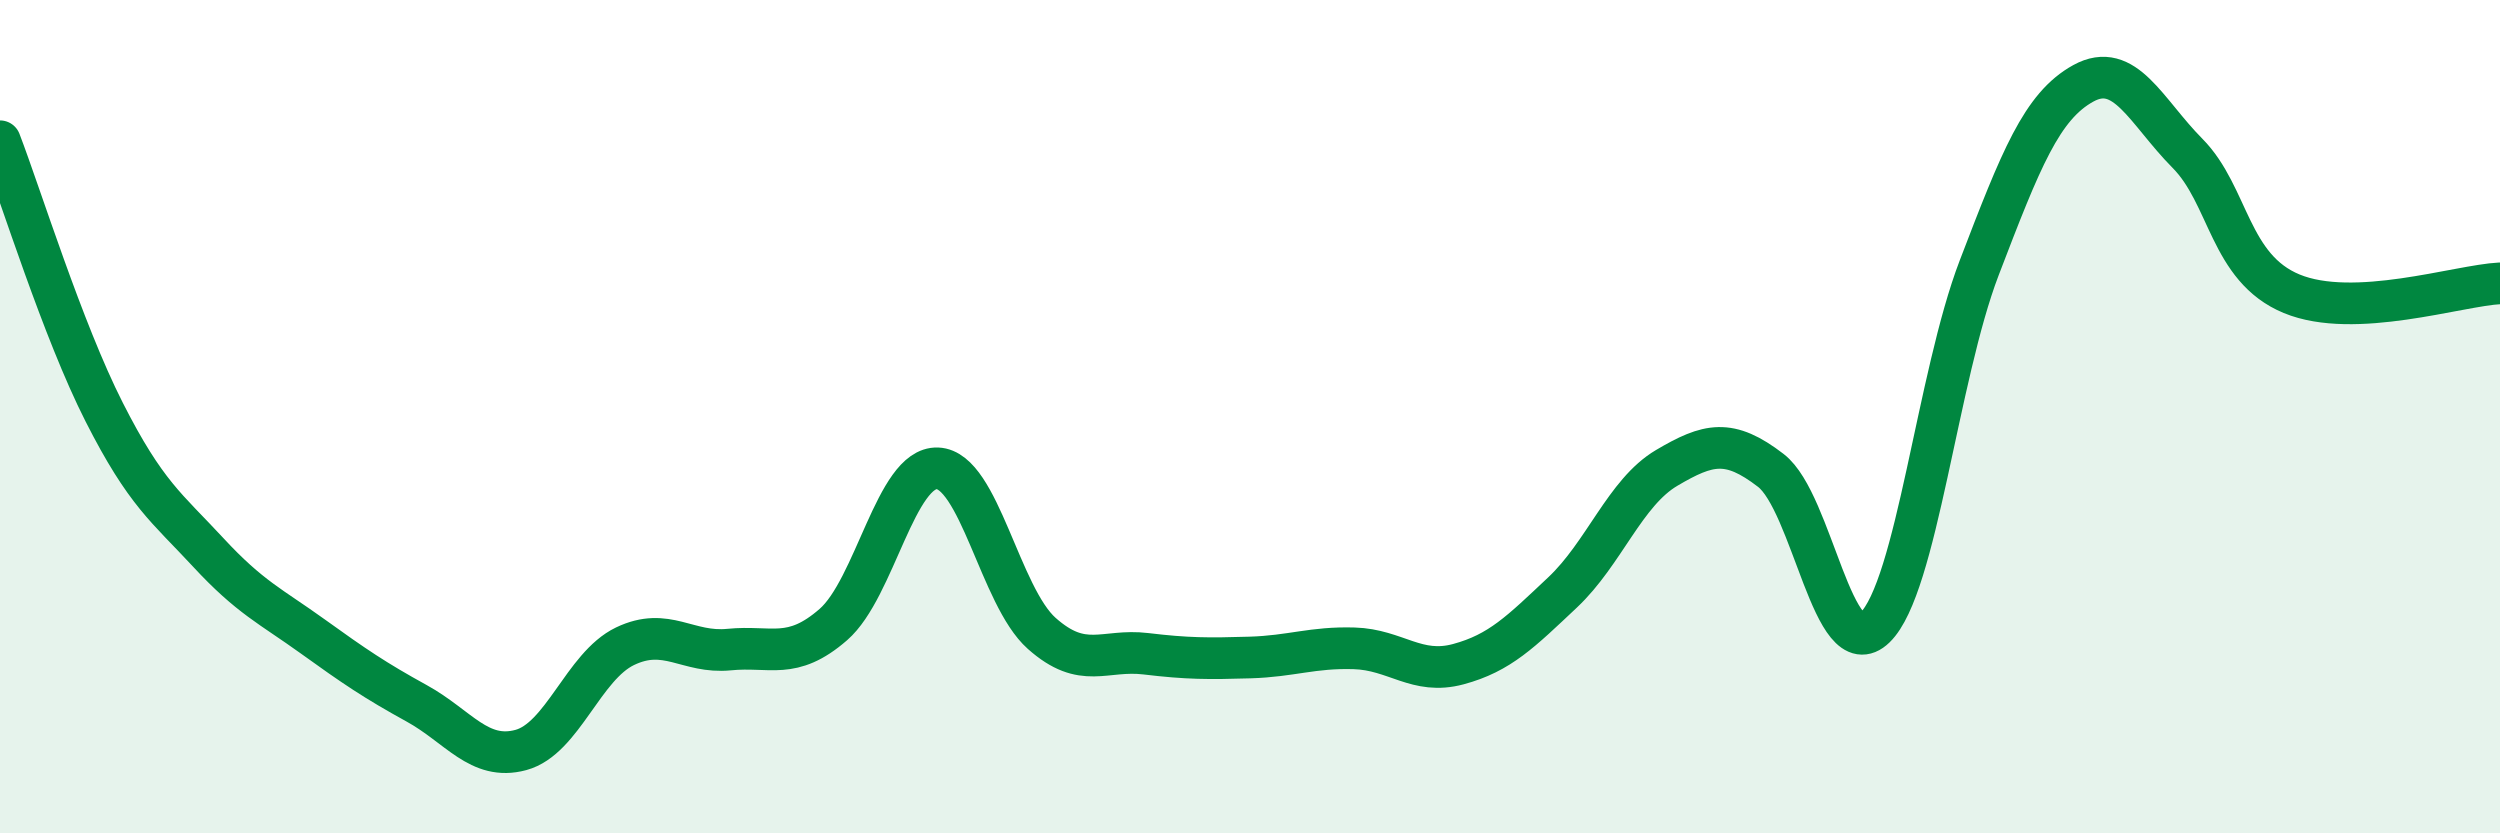
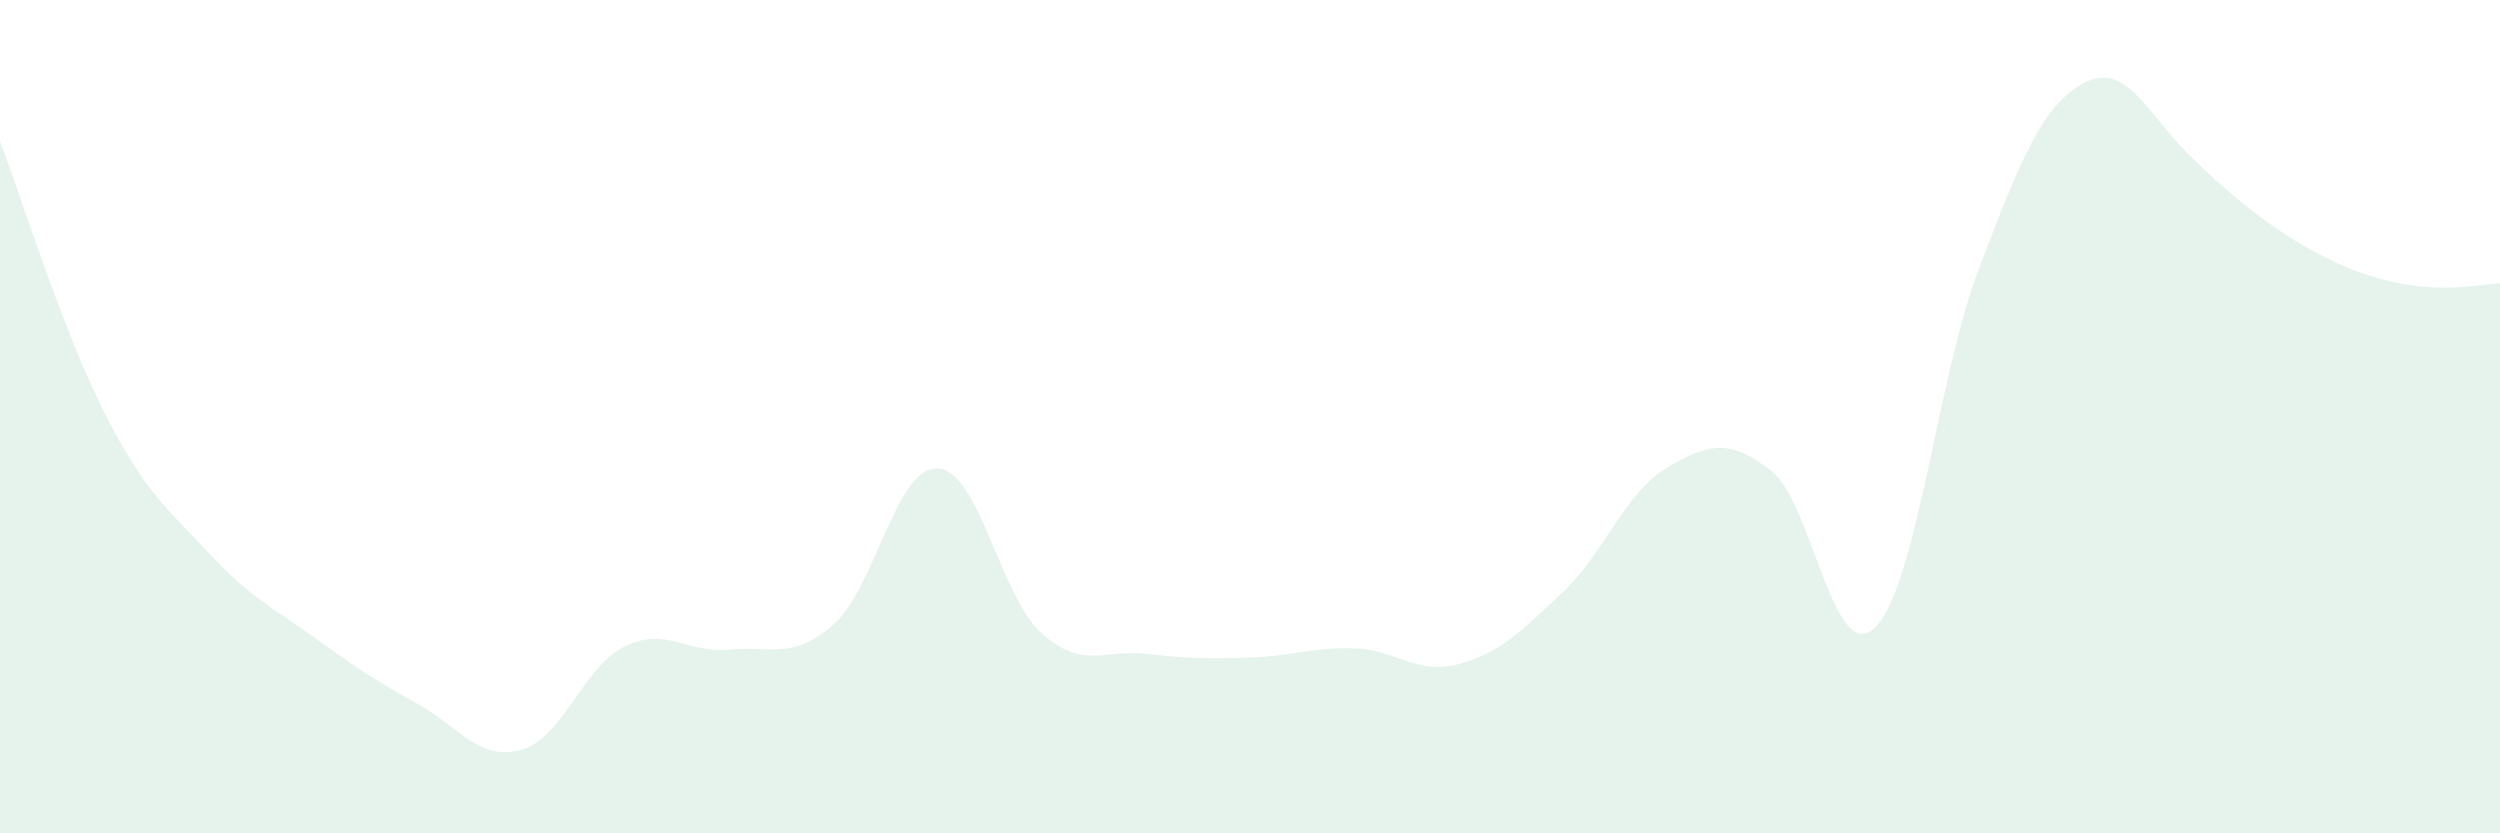
<svg xmlns="http://www.w3.org/2000/svg" width="60" height="20" viewBox="0 0 60 20">
-   <path d="M 0,3.39 C 0.5,4.69 1.5,7.92 2.5,9.89 C 3.5,11.86 4,12.18 5,13.26 C 6,14.34 6.5,14.55 7.5,15.27 C 8.5,15.99 9,16.33 10,16.88 C 11,17.43 11.5,18.27 12.5,18 C 13.5,17.73 14,15.99 15,15.51 C 16,15.03 16.5,15.69 17.5,15.59 C 18.5,15.49 19,15.86 20,14.99 C 21,14.12 21.5,11.2 22.5,11.24 C 23.5,11.28 24,14.31 25,15.2 C 26,16.09 26.5,15.57 27.5,15.69 C 28.5,15.81 29,15.81 30,15.78 C 31,15.75 31.5,15.53 32.5,15.56 C 33.5,15.59 34,16.21 35,15.94 C 36,15.67 36.5,15.16 37.5,14.22 C 38.5,13.28 39,11.82 40,11.23 C 41,10.64 41.5,10.52 42.5,11.29 C 43.5,12.06 44,16.03 45,15.06 C 46,14.09 46.5,9.04 47.5,6.43 C 48.5,3.82 49,2.55 50,2 C 51,1.45 51.5,2.67 52.5,3.68 C 53.5,4.69 53.5,6.43 55,7.05 C 56.5,7.67 59,6.85 60,6.8L60 20L0 20Z" fill="#008740" opacity="0.1" stroke-linecap="round" stroke-linejoin="round" />
-   <path d="M 0,3.39 C 0.5,4.69 1.5,7.92 2.5,9.89 C 3.5,11.86 4,12.18 5,13.26 C 6,14.34 6.5,14.55 7.5,15.27 C 8.5,15.99 9,16.33 10,16.88 C 11,17.43 11.5,18.27 12.5,18 C 13.5,17.73 14,15.99 15,15.51 C 16,15.03 16.5,15.69 17.5,15.59 C 18.5,15.49 19,15.86 20,14.99 C 21,14.12 21.5,11.2 22.5,11.24 C 23.5,11.28 24,14.31 25,15.2 C 26,16.09 26.5,15.57 27.5,15.69 C 28.5,15.81 29,15.81 30,15.78 C 31,15.75 31.5,15.53 32.5,15.56 C 33.5,15.59 34,16.21 35,15.94 C 36,15.67 36.5,15.16 37.5,14.22 C 38.5,13.28 39,11.82 40,11.23 C 41,10.64 41.5,10.52 42.5,11.29 C 43.5,12.06 44,16.03 45,15.06 C 46,14.09 46.5,9.04 47.5,6.43 C 48.5,3.82 49,2.55 50,2 C 51,1.45 51.5,2.67 52.5,3.68 C 53.5,4.69 53.5,6.43 55,7.05 C 56.5,7.67 59,6.85 60,6.8" stroke="#008740" stroke-width="1" fill="none" stroke-linecap="round" stroke-linejoin="round" />
+   <path d="M 0,3.39 C 0.5,4.69 1.5,7.92 2.5,9.89 C 3.5,11.86 4,12.18 5,13.26 C 6,14.34 6.5,14.55 7.5,15.27 C 8.5,15.99 9,16.33 10,16.88 C 11,17.43 11.5,18.27 12.5,18 C 13.5,17.73 14,15.99 15,15.51 C 16,15.03 16.5,15.69 17.5,15.59 C 18.5,15.49 19,15.86 20,14.99 C 21,14.12 21.5,11.2 22.5,11.24 C 23.5,11.28 24,14.31 25,15.2 C 26,16.09 26.5,15.57 27.5,15.69 C 28.5,15.81 29,15.81 30,15.78 C 31,15.75 31.5,15.53 32.5,15.56 C 33.5,15.59 34,16.21 35,15.94 C 36,15.67 36.5,15.16 37.5,14.22 C 38.5,13.28 39,11.82 40,11.23 C 41,10.64 41.5,10.52 42.5,11.29 C 43.5,12.06 44,16.03 45,15.06 C 46,14.09 46.5,9.04 47.5,6.43 C 48.5,3.82 49,2.55 50,2 C 51,1.45 51.5,2.67 52.5,3.68 C 56.5,7.67 59,6.85 60,6.8L60 20L0 20Z" fill="#008740" opacity="0.1" stroke-linecap="round" stroke-linejoin="round" />
</svg>